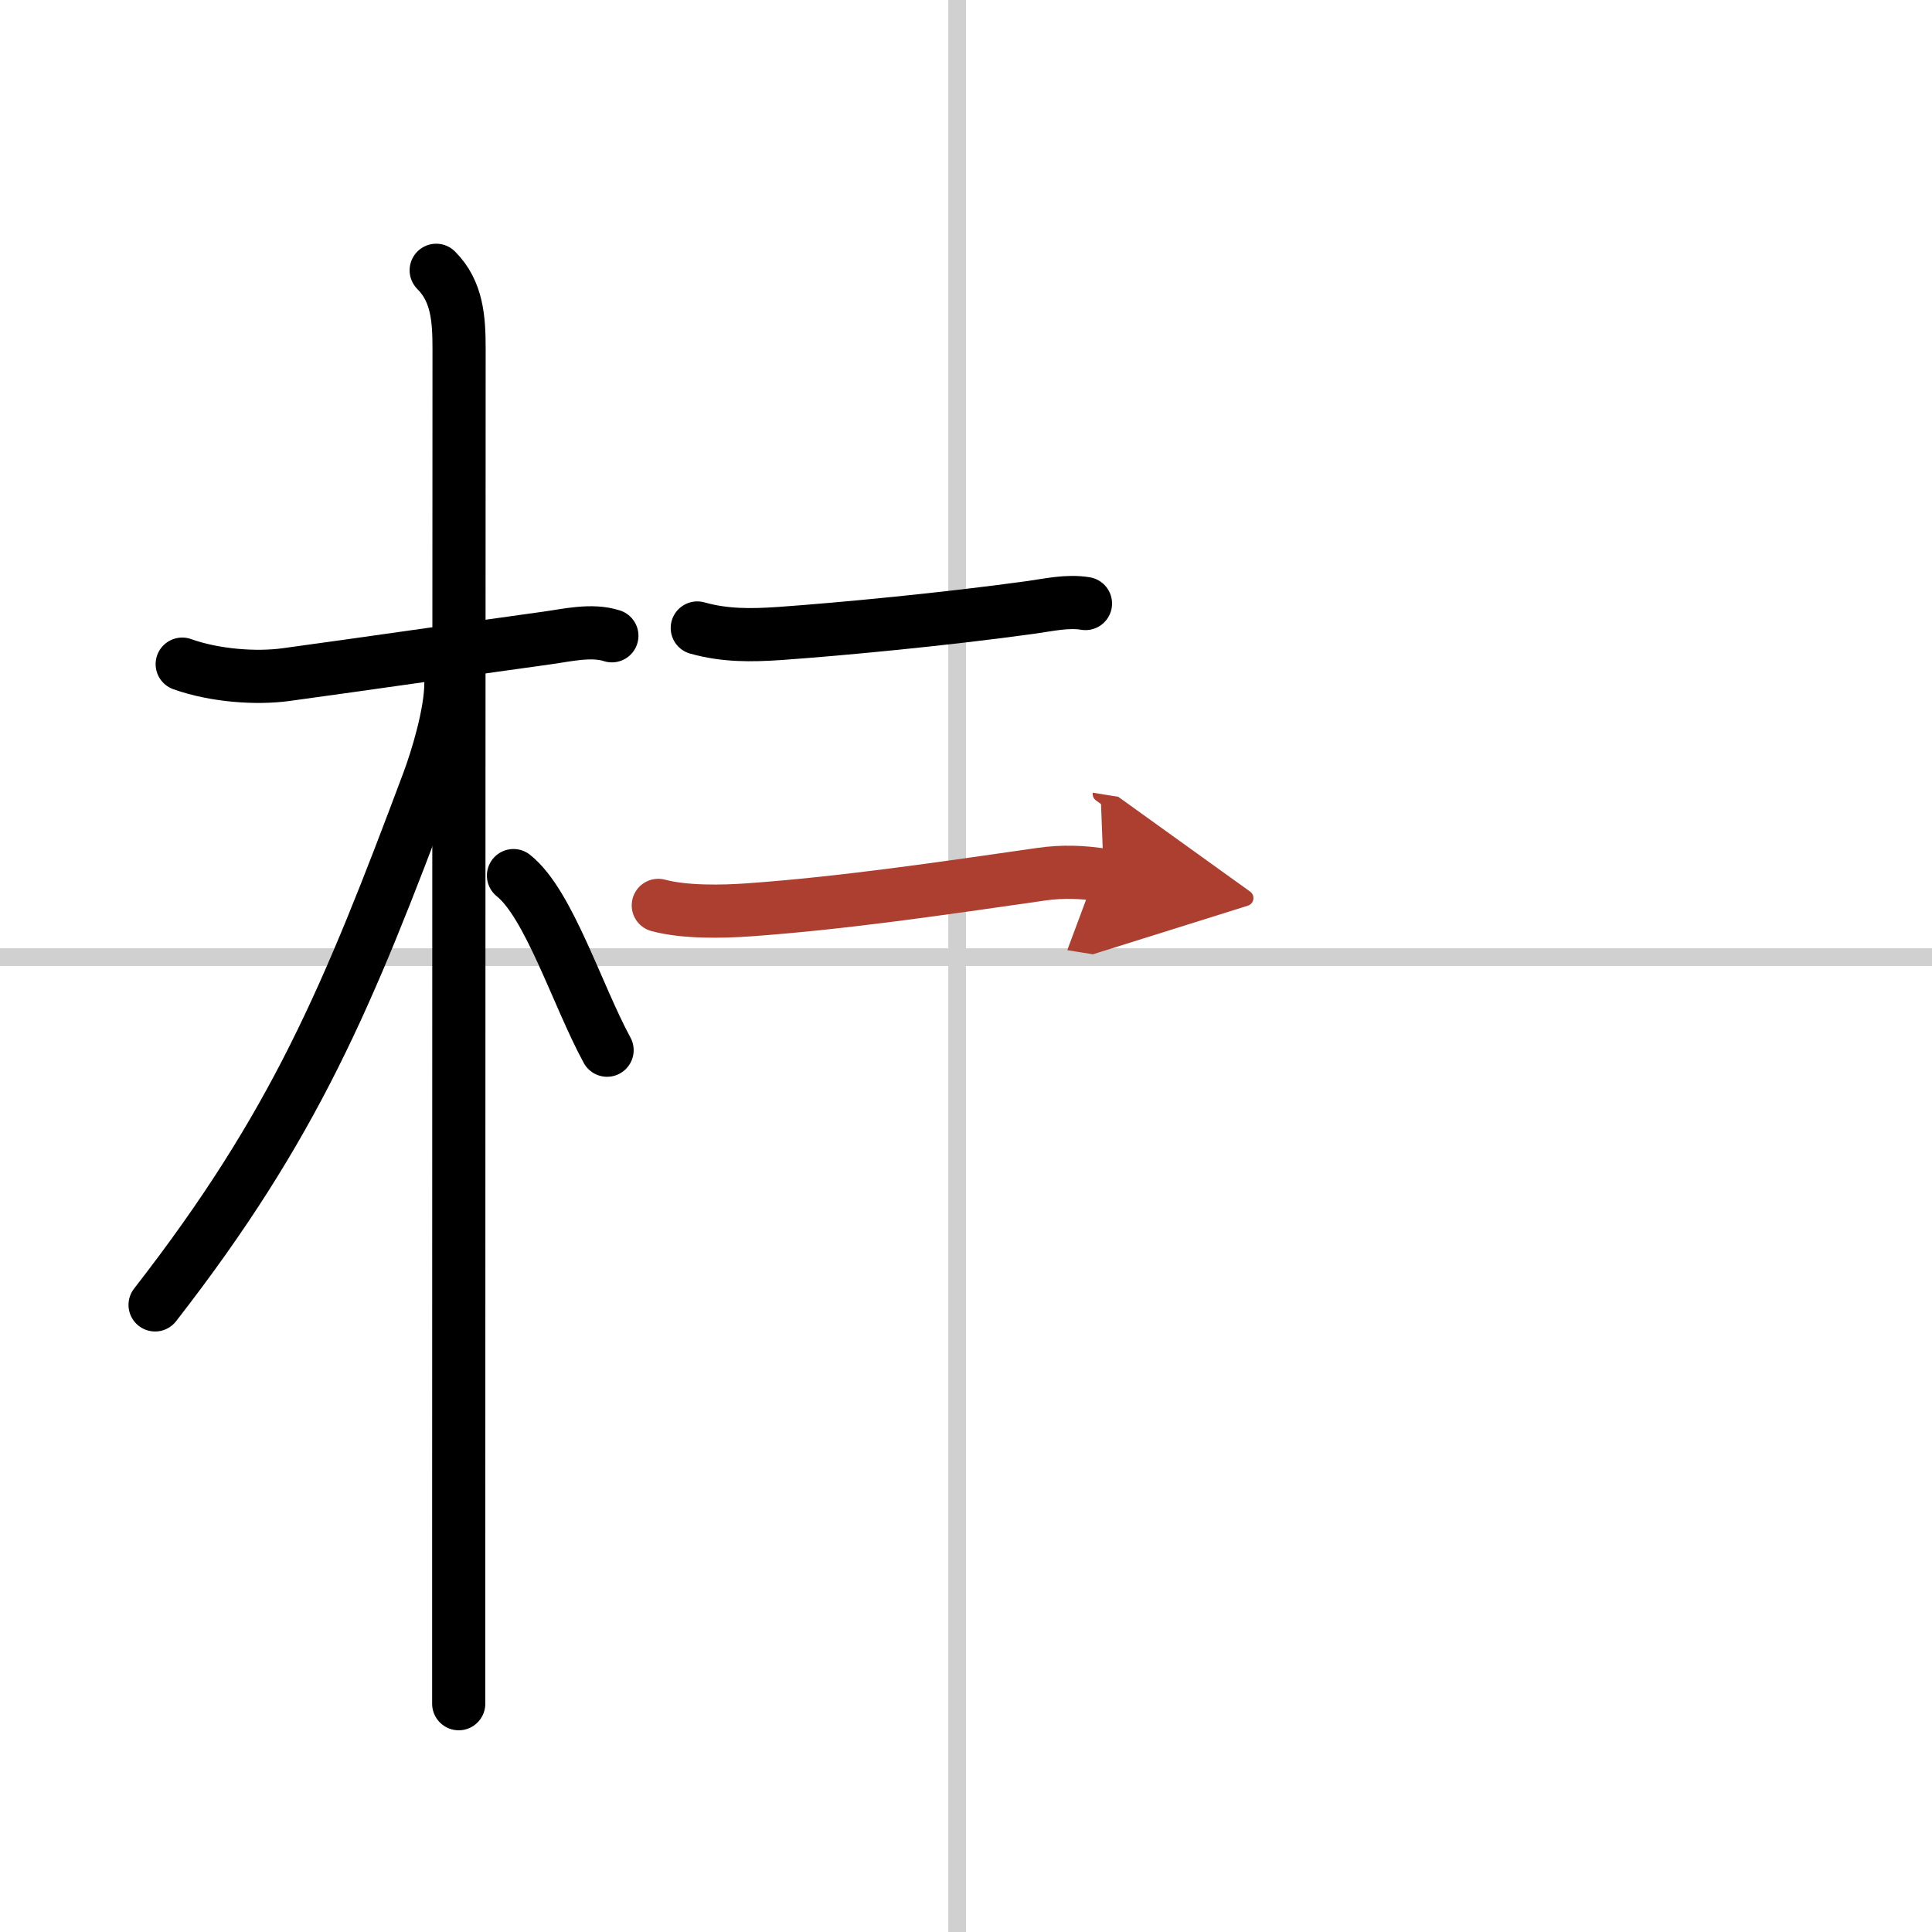
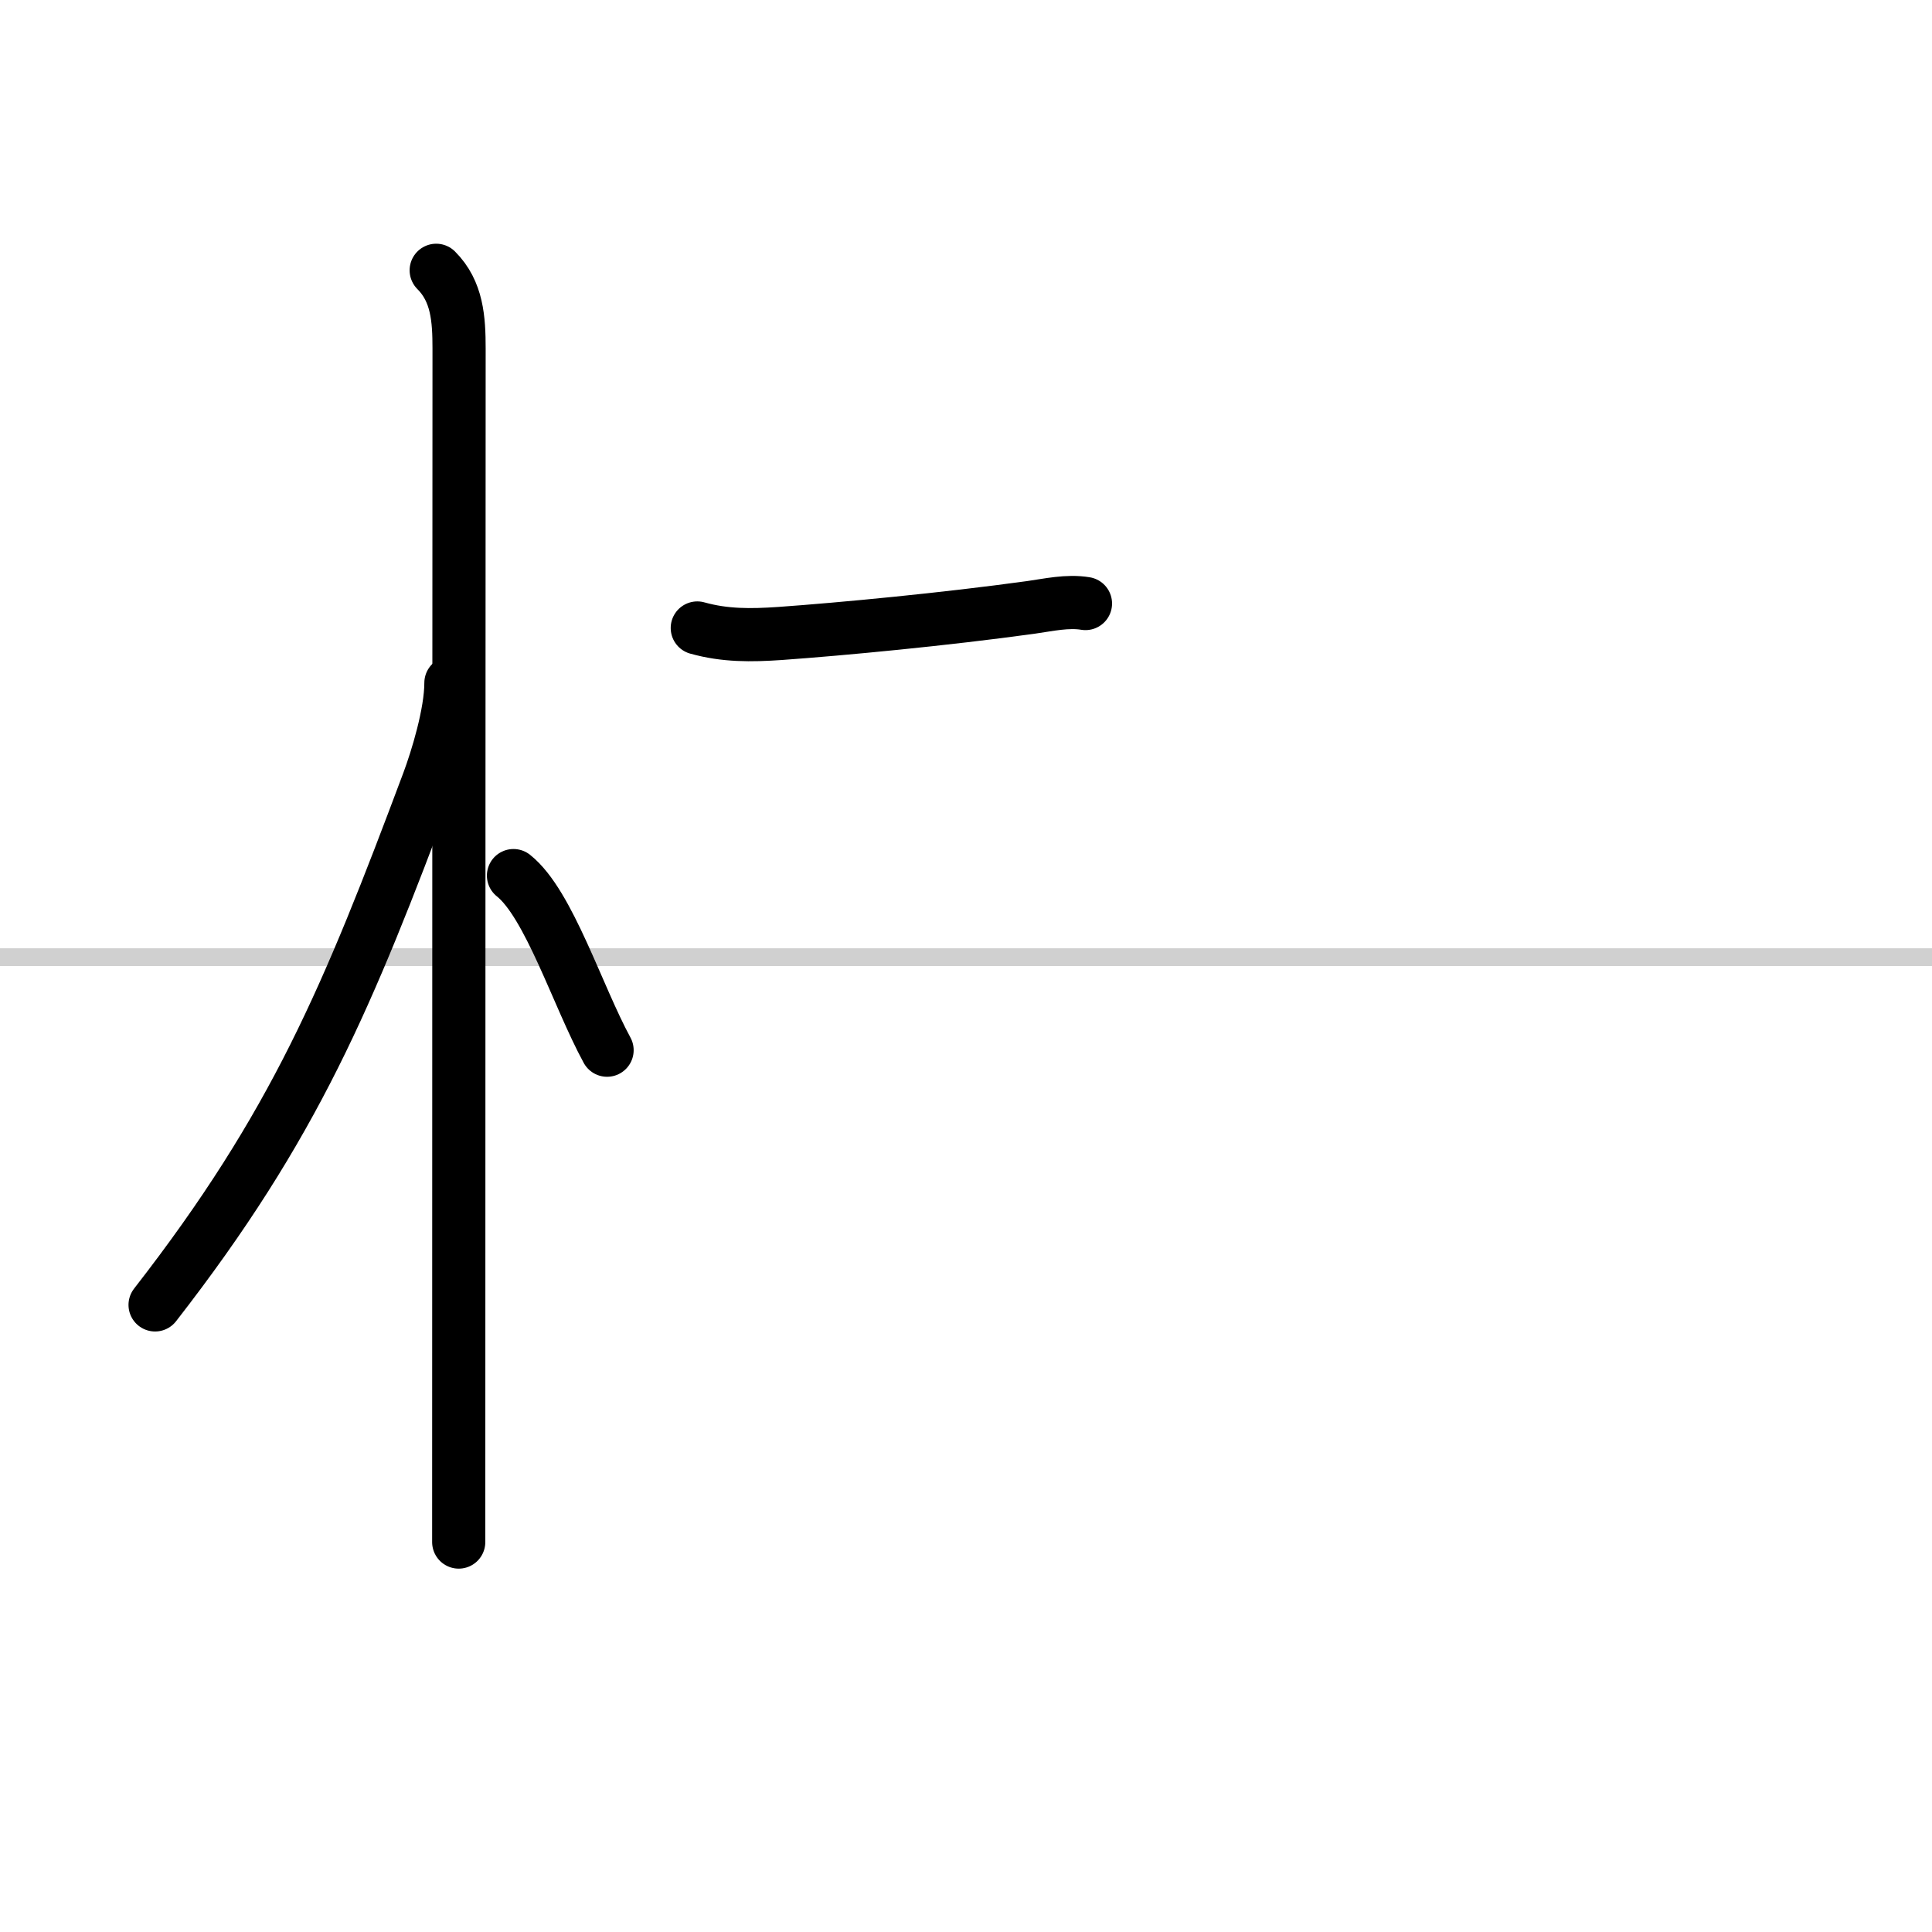
<svg xmlns="http://www.w3.org/2000/svg" width="400" height="400" viewBox="0 0 109 109">
  <defs>
    <marker id="a" markerWidth="4" orient="auto" refX="1" refY="5" viewBox="0 0 10 10">
      <polyline points="0 0 10 5 0 10 1 5" fill="#ad3f31" stroke="#ad3f31" />
    </marker>
  </defs>
  <g fill="none" stroke="#000" stroke-linecap="round" stroke-linejoin="round" stroke-width="3">
    <rect width="100%" height="100%" fill="#fff" stroke="#fff" />
-     <line x1="54" x2="54" y2="109" stroke="#d0d0d0" stroke-width="1" />
    <line x2="109" y1="54" y2="54" stroke="#d0d0d0" stroke-width="1" />
-     <path d="m10.28 37.47c1.85 0.66 4.19 0.82 5.86 0.59 4.76-0.65 8.84-1.25 14.75-2.07 1.09-0.15 2.49-0.49 3.63-0.12" />
-     <path d="m24.61 15.25c1.19 1.19 1.29 2.75 1.29 4.42 0 0.77-0.02 46.9-0.02 67.33v9.12" />
+     <path d="m24.61 15.25c1.19 1.19 1.29 2.75 1.29 4.42 0 0.77-0.02 46.9-0.02 67.33" />
    <path d="m25.44 38.53c0 1.72-0.79 4.29-1.28 5.6-4.52 12.07-7.52 19.35-15.41 29.49" />
    <path d="m28.97 49.4c2 1.59 3.6 6.76 5.28 9.85" />
    <path d="m39.34 35.43c1.57 0.44 3.04 0.42 4.66 0.31 3.51-0.25 9.3-0.8 14.15-1.47 1-0.14 2.07-0.39 3.09-0.22" />
-     <path d="m37.14 51.08c1.48 0.4 3.62 0.36 5.13 0.25 5.31-0.38 10.85-1.2 16.49-2.01 1.19-0.17 2.33-0.13 3.51 0.06" marker-end="url(#a)" stroke="#ad3f31" />
  </g>
</svg>